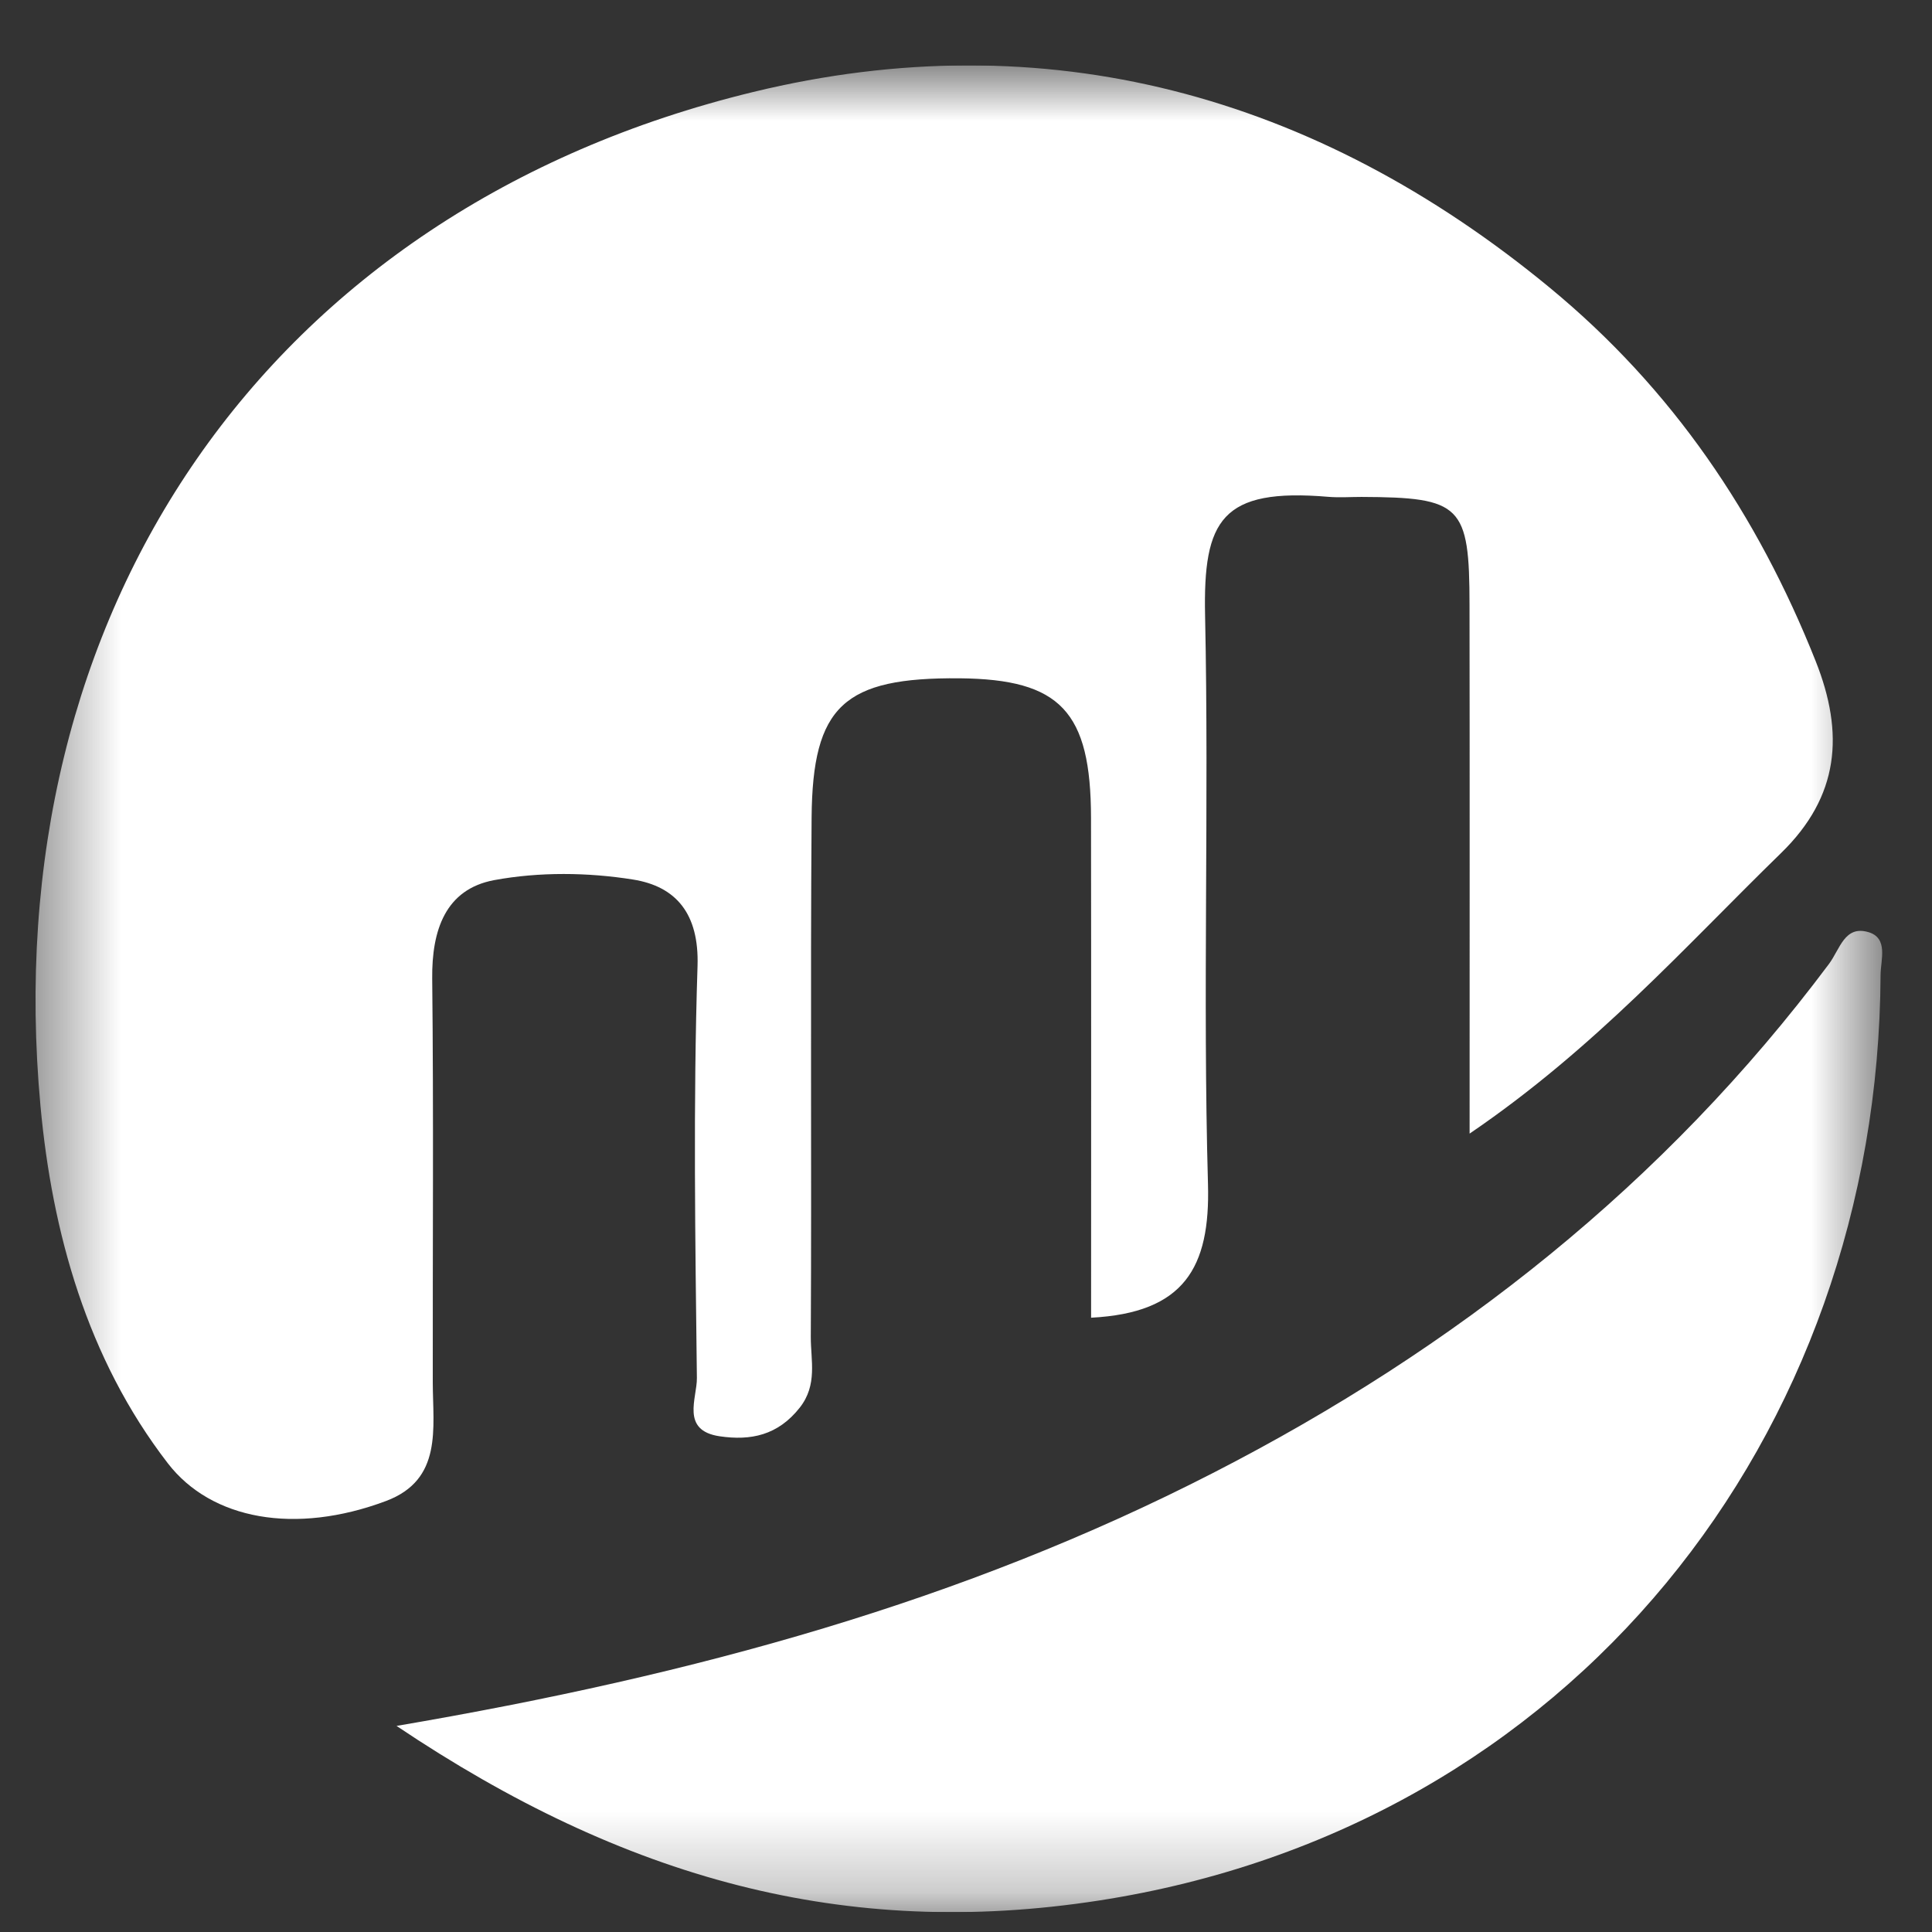
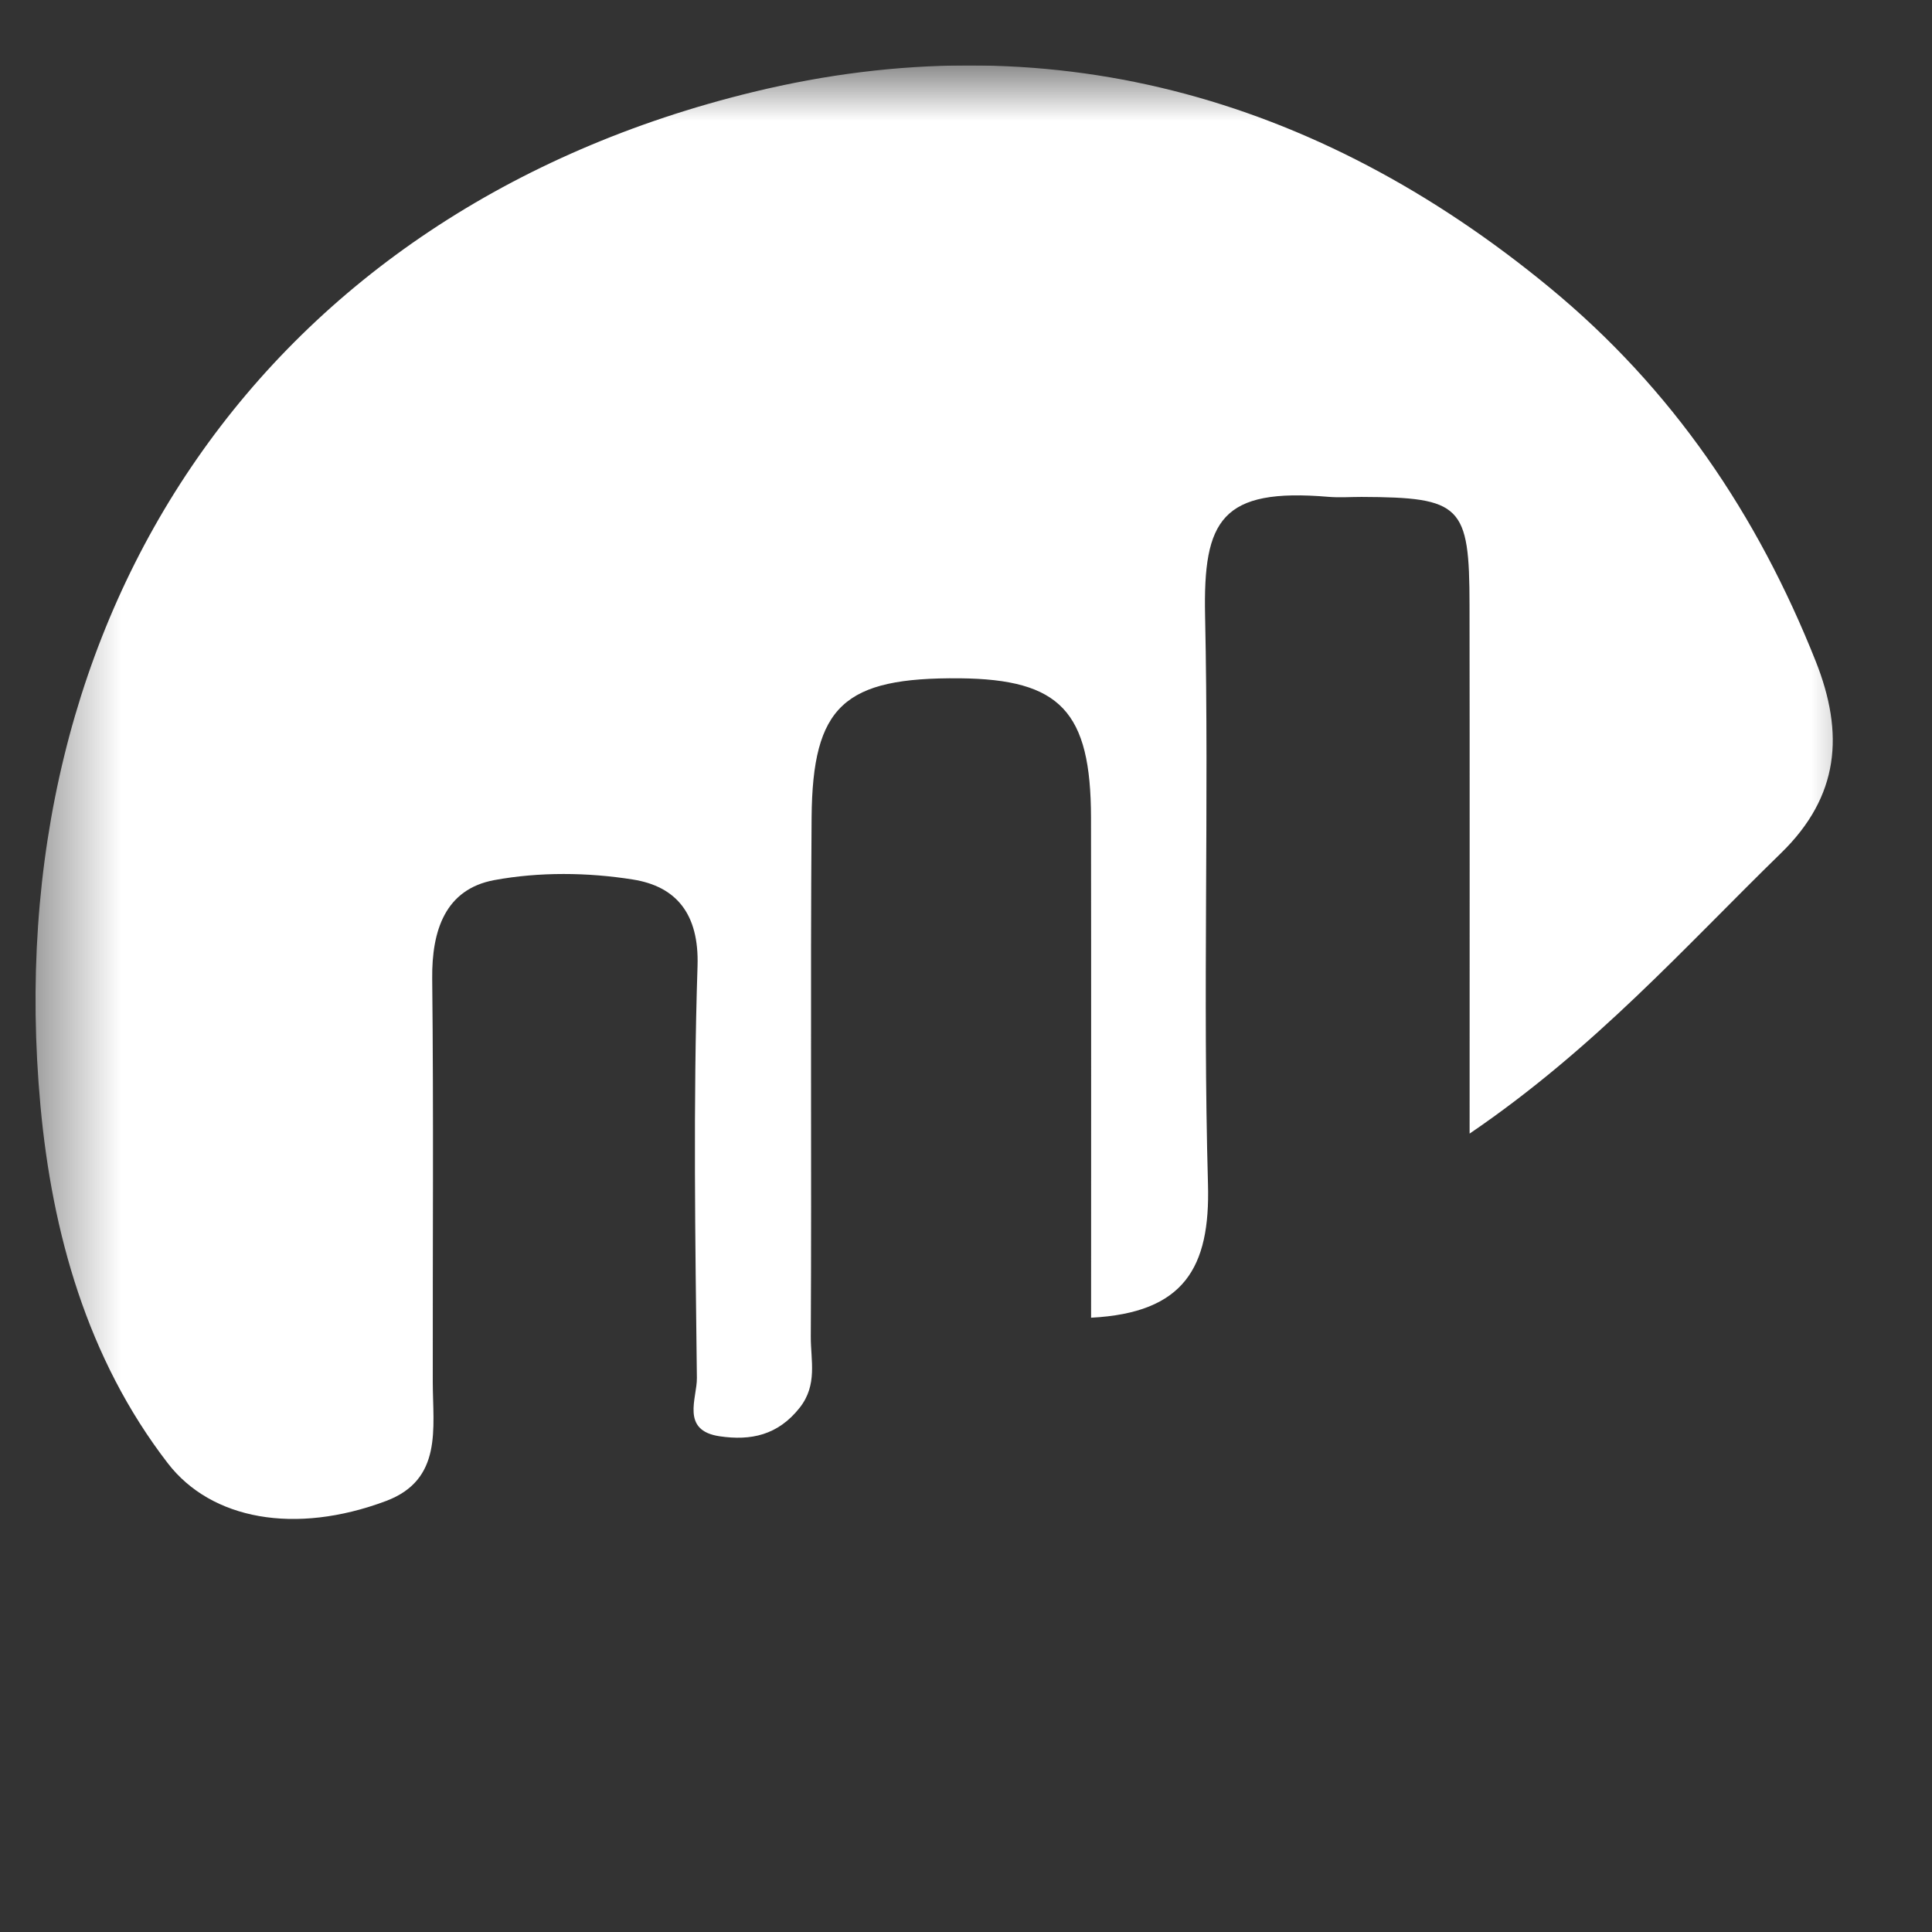
<svg xmlns="http://www.w3.org/2000/svg" width="24" height="24" viewBox="0 0 24 24" fill="none">
  <rect x="0" y="0" width="24" height="24" fill="#333333" stroke="none" />
  <g clip-path="url(#clip0_519_1244)">
    <mask id="mask0_519_1244" style="mask-type:luminance" maskUnits="userSpaceOnUse" x="0" y="0" width="24" height="24">
      <path d="M23.382 0.812H0.441V23.754H23.382V0.812Z" fill="white" />
    </mask>
    <g mask="url(#mask0_519_1244)">
      <path d="M18.256 14.082C18.256 11.779 18.258 9.648 18.255 7.516C18.254 6.275 18.154 6.178 16.913 6.173C16.776 6.173 16.64 6.183 16.504 6.172C15.172 6.059 14.945 6.458 14.97 7.648C15.02 10.001 14.94 12.358 15.006 14.71C15.035 15.748 14.71 16.309 13.554 16.369C13.554 14.296 13.556 12.228 13.553 10.159C13.551 8.836 13.172 8.438 11.921 8.426C10.485 8.414 10.093 8.765 10.082 10.158C10.066 12.308 10.083 14.457 10.072 16.607C10.071 16.9 10.158 17.202 9.935 17.486C9.664 17.83 9.327 17.899 8.94 17.842C8.452 17.77 8.66 17.368 8.657 17.118C8.637 15.412 8.61 13.705 8.665 12.001C8.686 11.35 8.398 11.011 7.864 10.926C7.301 10.836 6.699 10.83 6.14 10.933C5.532 11.046 5.363 11.557 5.369 12.155C5.387 13.827 5.374 15.499 5.376 17.171C5.377 17.742 5.501 18.381 4.795 18.646C3.666 19.069 2.626 18.878 2.086 18.179C1.079 16.874 0.647 15.303 0.503 13.741C-0.063 7.617 3.305 2.613 9.355 1.143C12.978 0.262 16.333 1.166 19.253 3.575C20.778 4.833 21.831 6.393 22.555 8.213C22.913 9.114 22.849 9.891 22.126 10.596C20.929 11.762 19.815 13.021 18.256 14.082Z" fill="white" />
-       <path d="M4.926 21.44C8.652 20.805 11.97 19.887 15.066 18.299C18.076 16.756 20.68 14.703 22.719 11.976C22.858 11.79 22.913 11.493 23.209 11.579C23.462 11.652 23.362 11.927 23.361 12.111C23.335 17.837 19.518 22.702 13.652 23.609C10.505 24.096 7.761 23.344 4.926 21.44Z" fill="white" />
    </g>
  </g>
  <defs>
    <clipPath id="clip0_519_1244">
      <rect width="23.823" height="22.941" fill="white" transform="translate(0 0.812)" />
    </clipPath>
  </defs>
</svg>